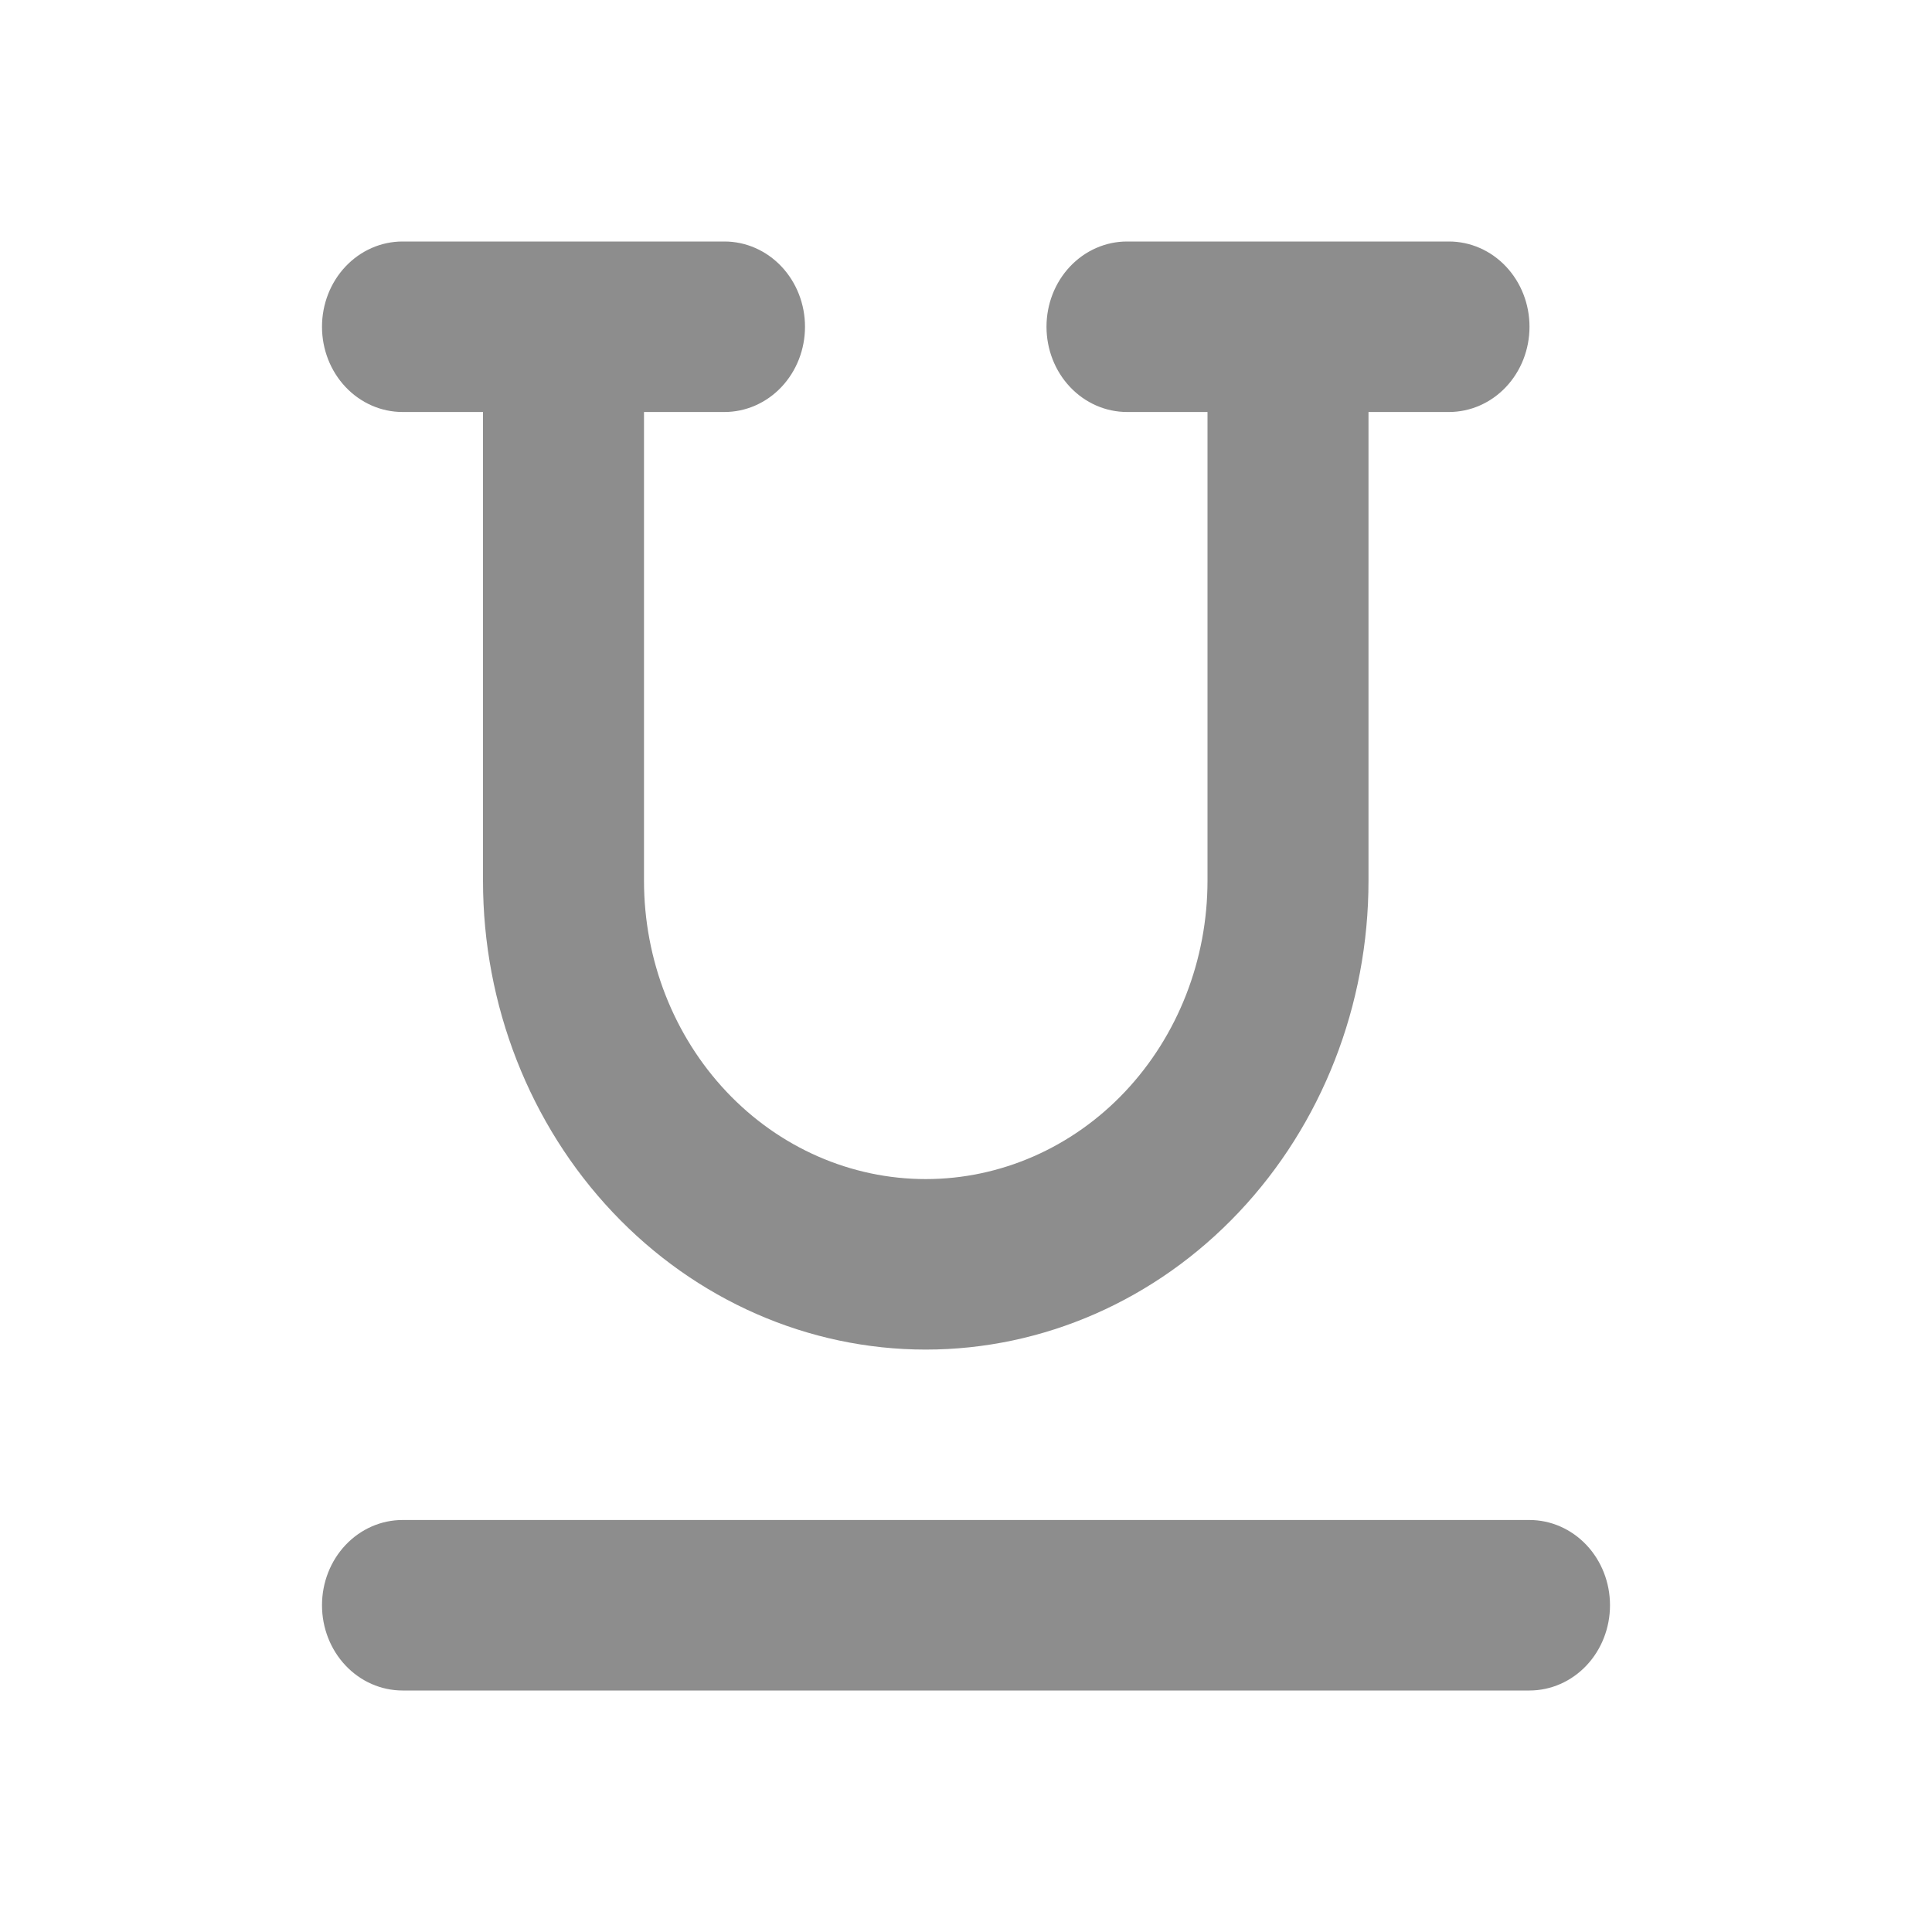
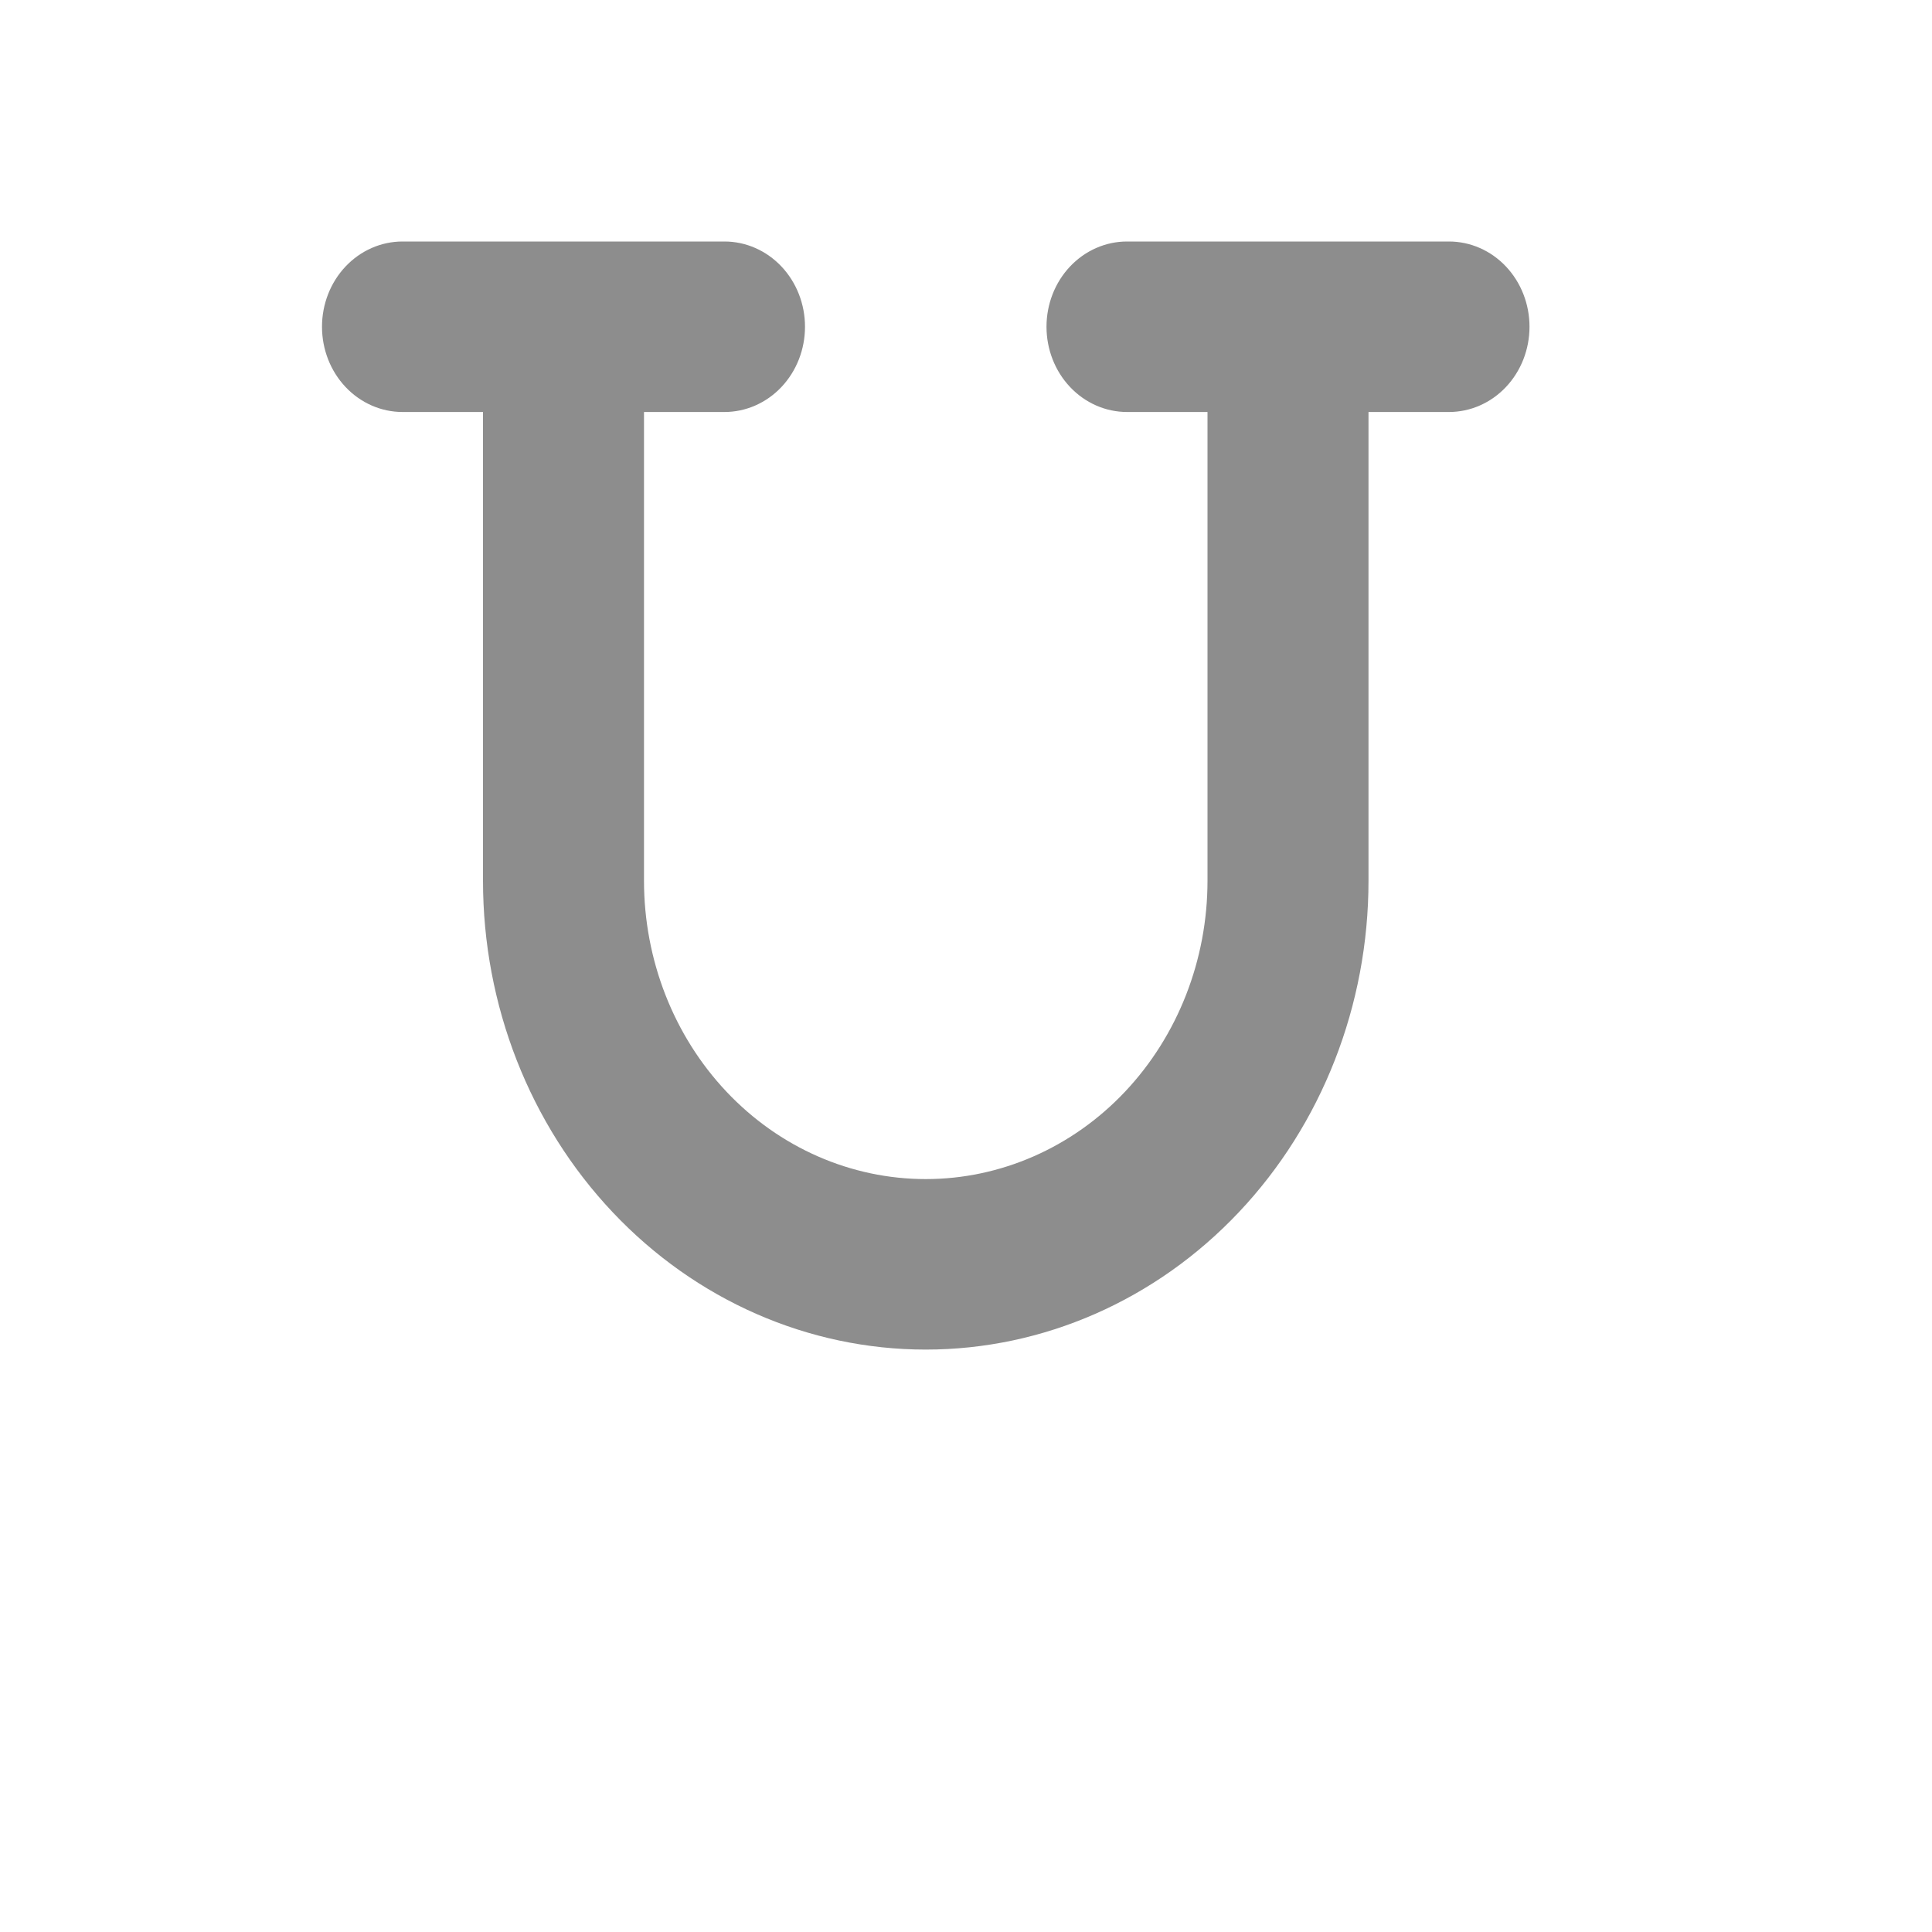
<svg xmlns="http://www.w3.org/2000/svg" width="24" height="24" viewBox="0 0 24 24" fill="none">
  <path d="M18 3H14C13.735 3 13.48 3.112 13.293 3.31C13.105 3.509 13 3.778 13 4.059C13 4.34 13.105 4.609 13.293 4.808C13.48 5.006 13.735 5.118 14 5.118H15V10.941C15 11.924 14.631 12.867 13.975 13.562C13.319 14.257 12.428 14.647 11.5 14.647C10.572 14.647 9.681 14.257 9.025 13.562C8.369 12.867 8 11.924 8 10.941V5.118H9C9.265 5.118 9.52 5.006 9.707 4.808C9.895 4.609 10 4.34 10 4.059C10 3.778 9.895 3.509 9.707 3.31C9.52 3.112 9.265 3 9 3H5C4.735 3 4.48 3.112 4.293 3.31C4.105 3.509 4 3.778 4 4.059C4 4.34 4.105 4.609 4.293 4.808C4.48 5.006 4.735 5.118 5 5.118H6V10.941C6 12.486 6.579 13.967 7.611 15.059C8.642 16.151 10.041 16.765 11.5 16.765C12.959 16.765 14.358 16.151 15.389 15.059C16.421 13.967 17 12.486 17 10.941V5.118H18C18.265 5.118 18.52 5.006 18.707 4.808C18.895 4.609 19 4.34 19 4.059C19 3.778 18.895 3.509 18.707 3.31C18.52 3.112 18.265 3 18 3Z" fill="#8D8D8D" />
-   <path d="M19 21H5C4.735 21 4.48 20.888 4.293 20.69C4.105 20.491 4 20.222 4 19.941C4 19.66 4.105 19.391 4.293 19.192C4.48 18.994 4.735 18.882 5 18.882H19C19.265 18.882 19.52 18.994 19.707 19.192C19.895 19.391 20 19.66 20 19.941C20 20.222 19.895 20.491 19.707 20.69C19.52 20.888 19.265 21 19 21Z" fill="#8D8D8D" />
</svg>